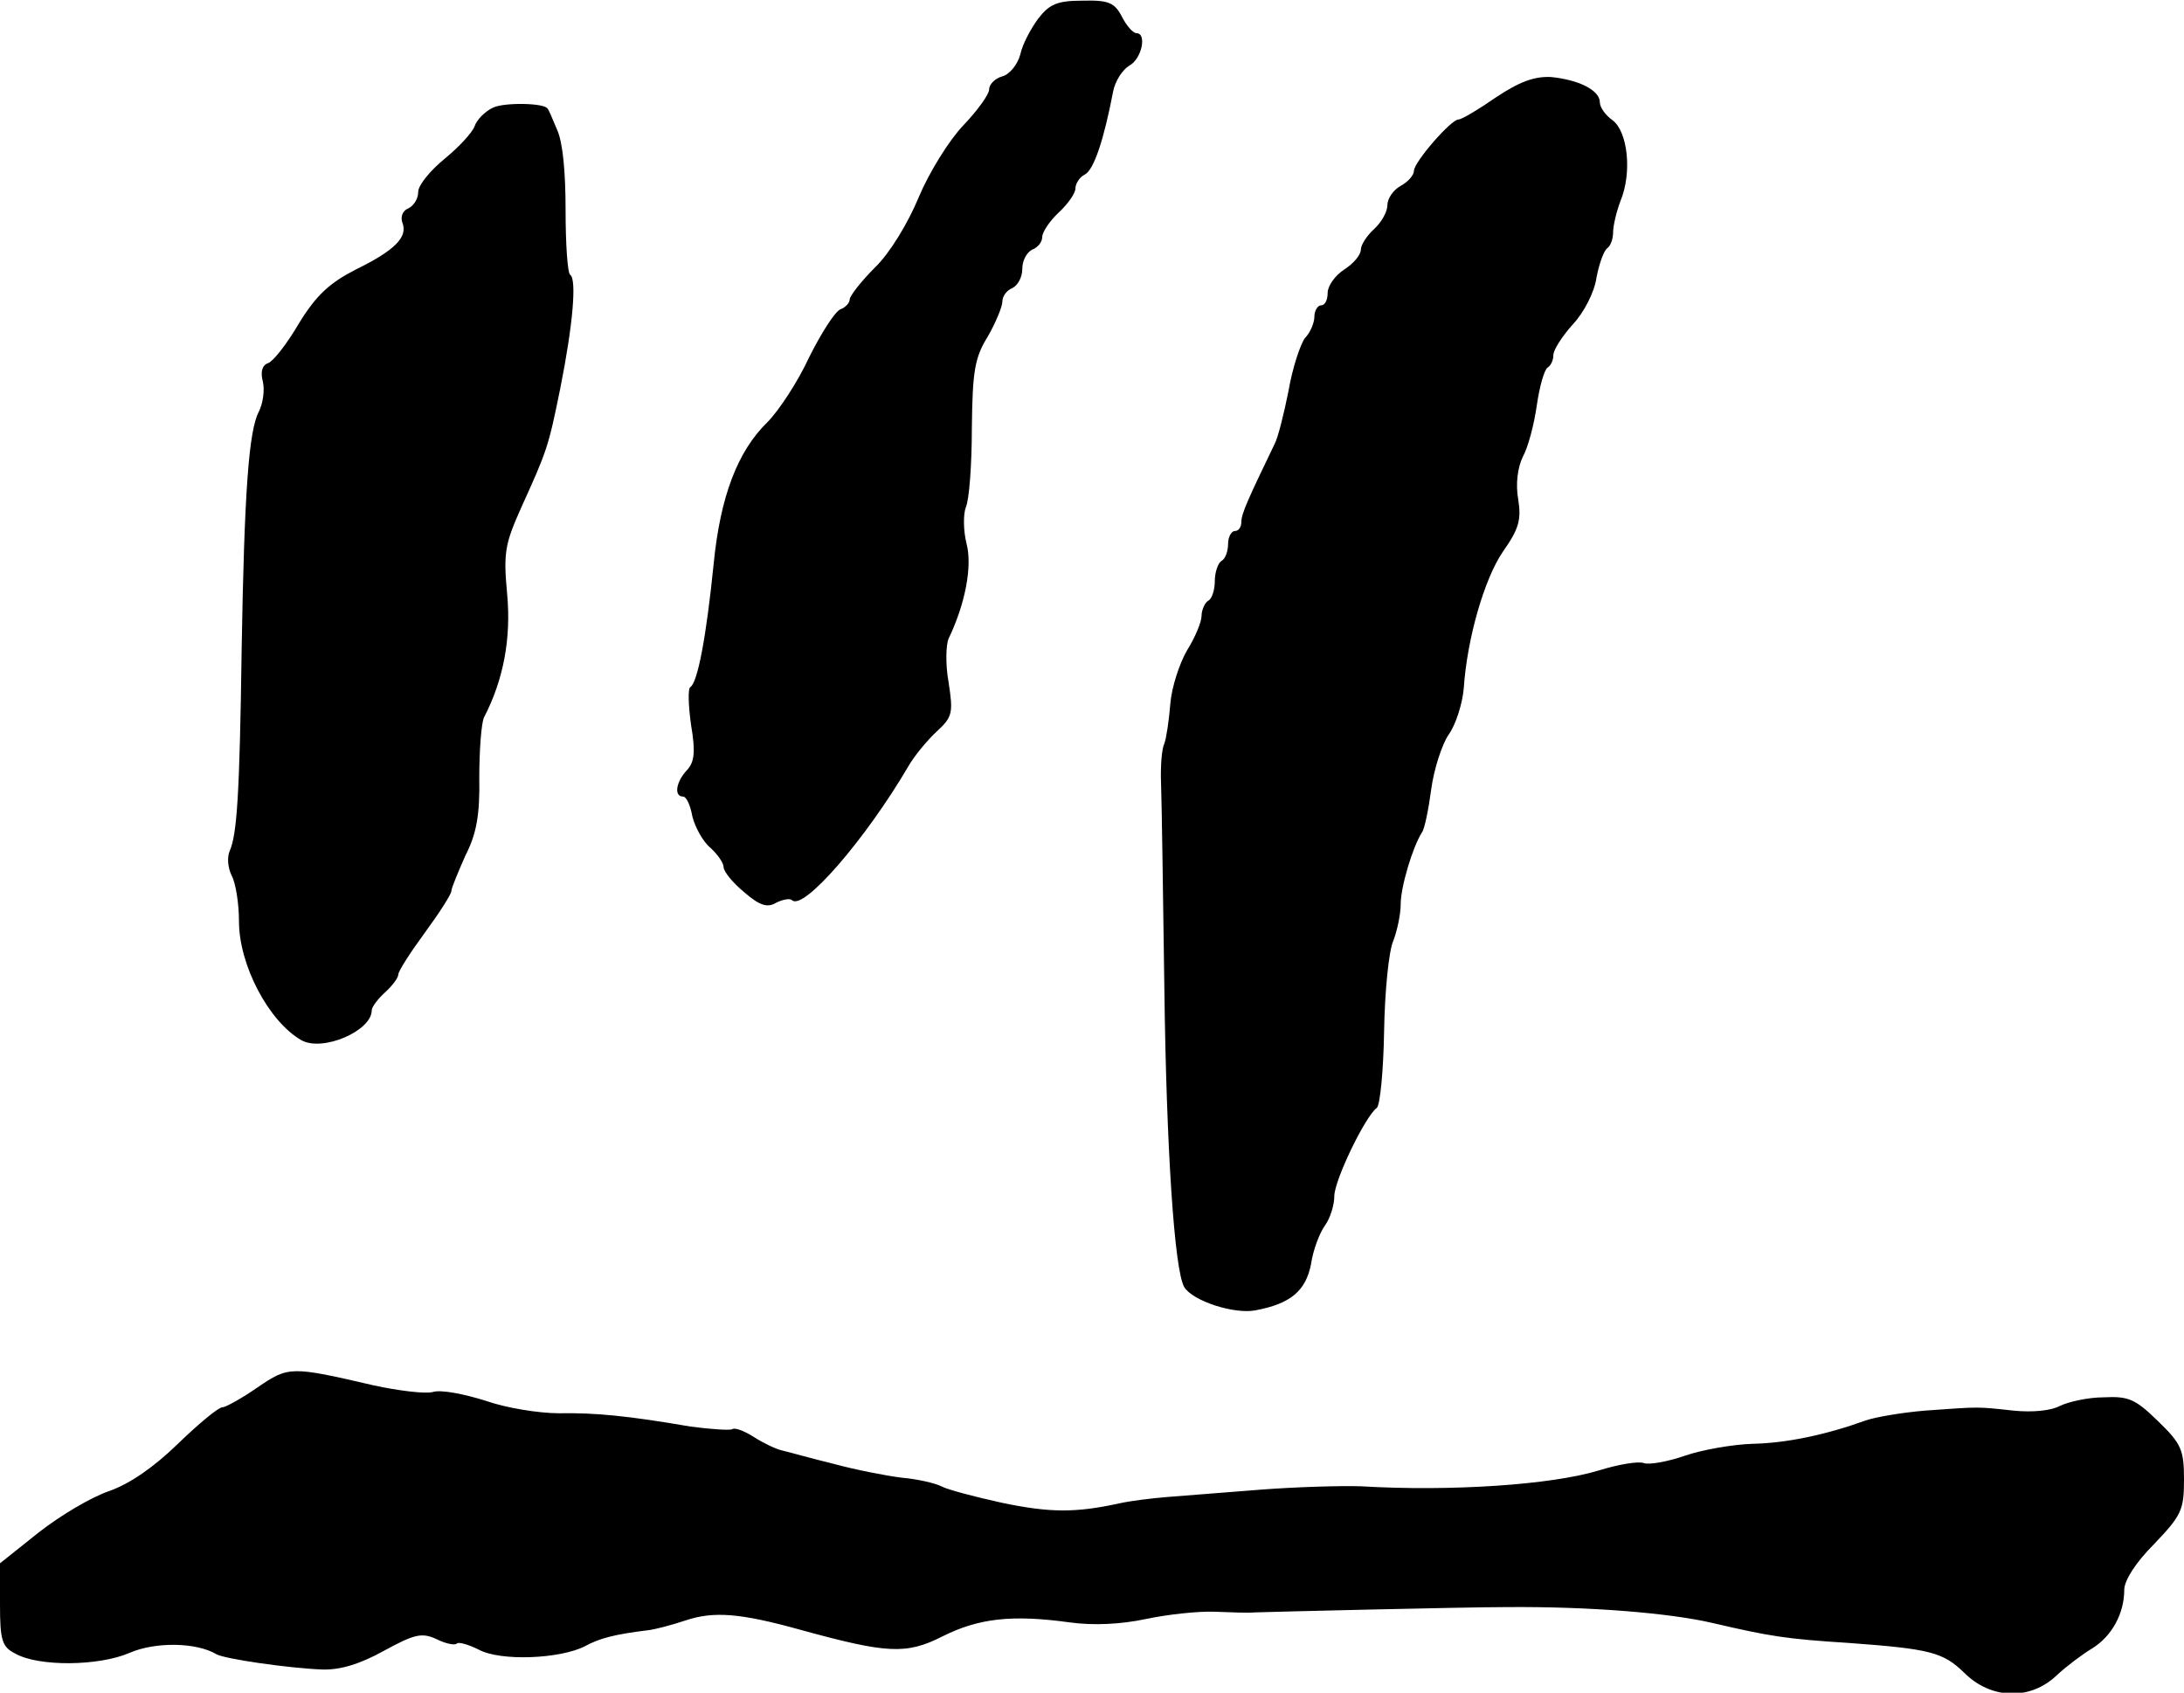
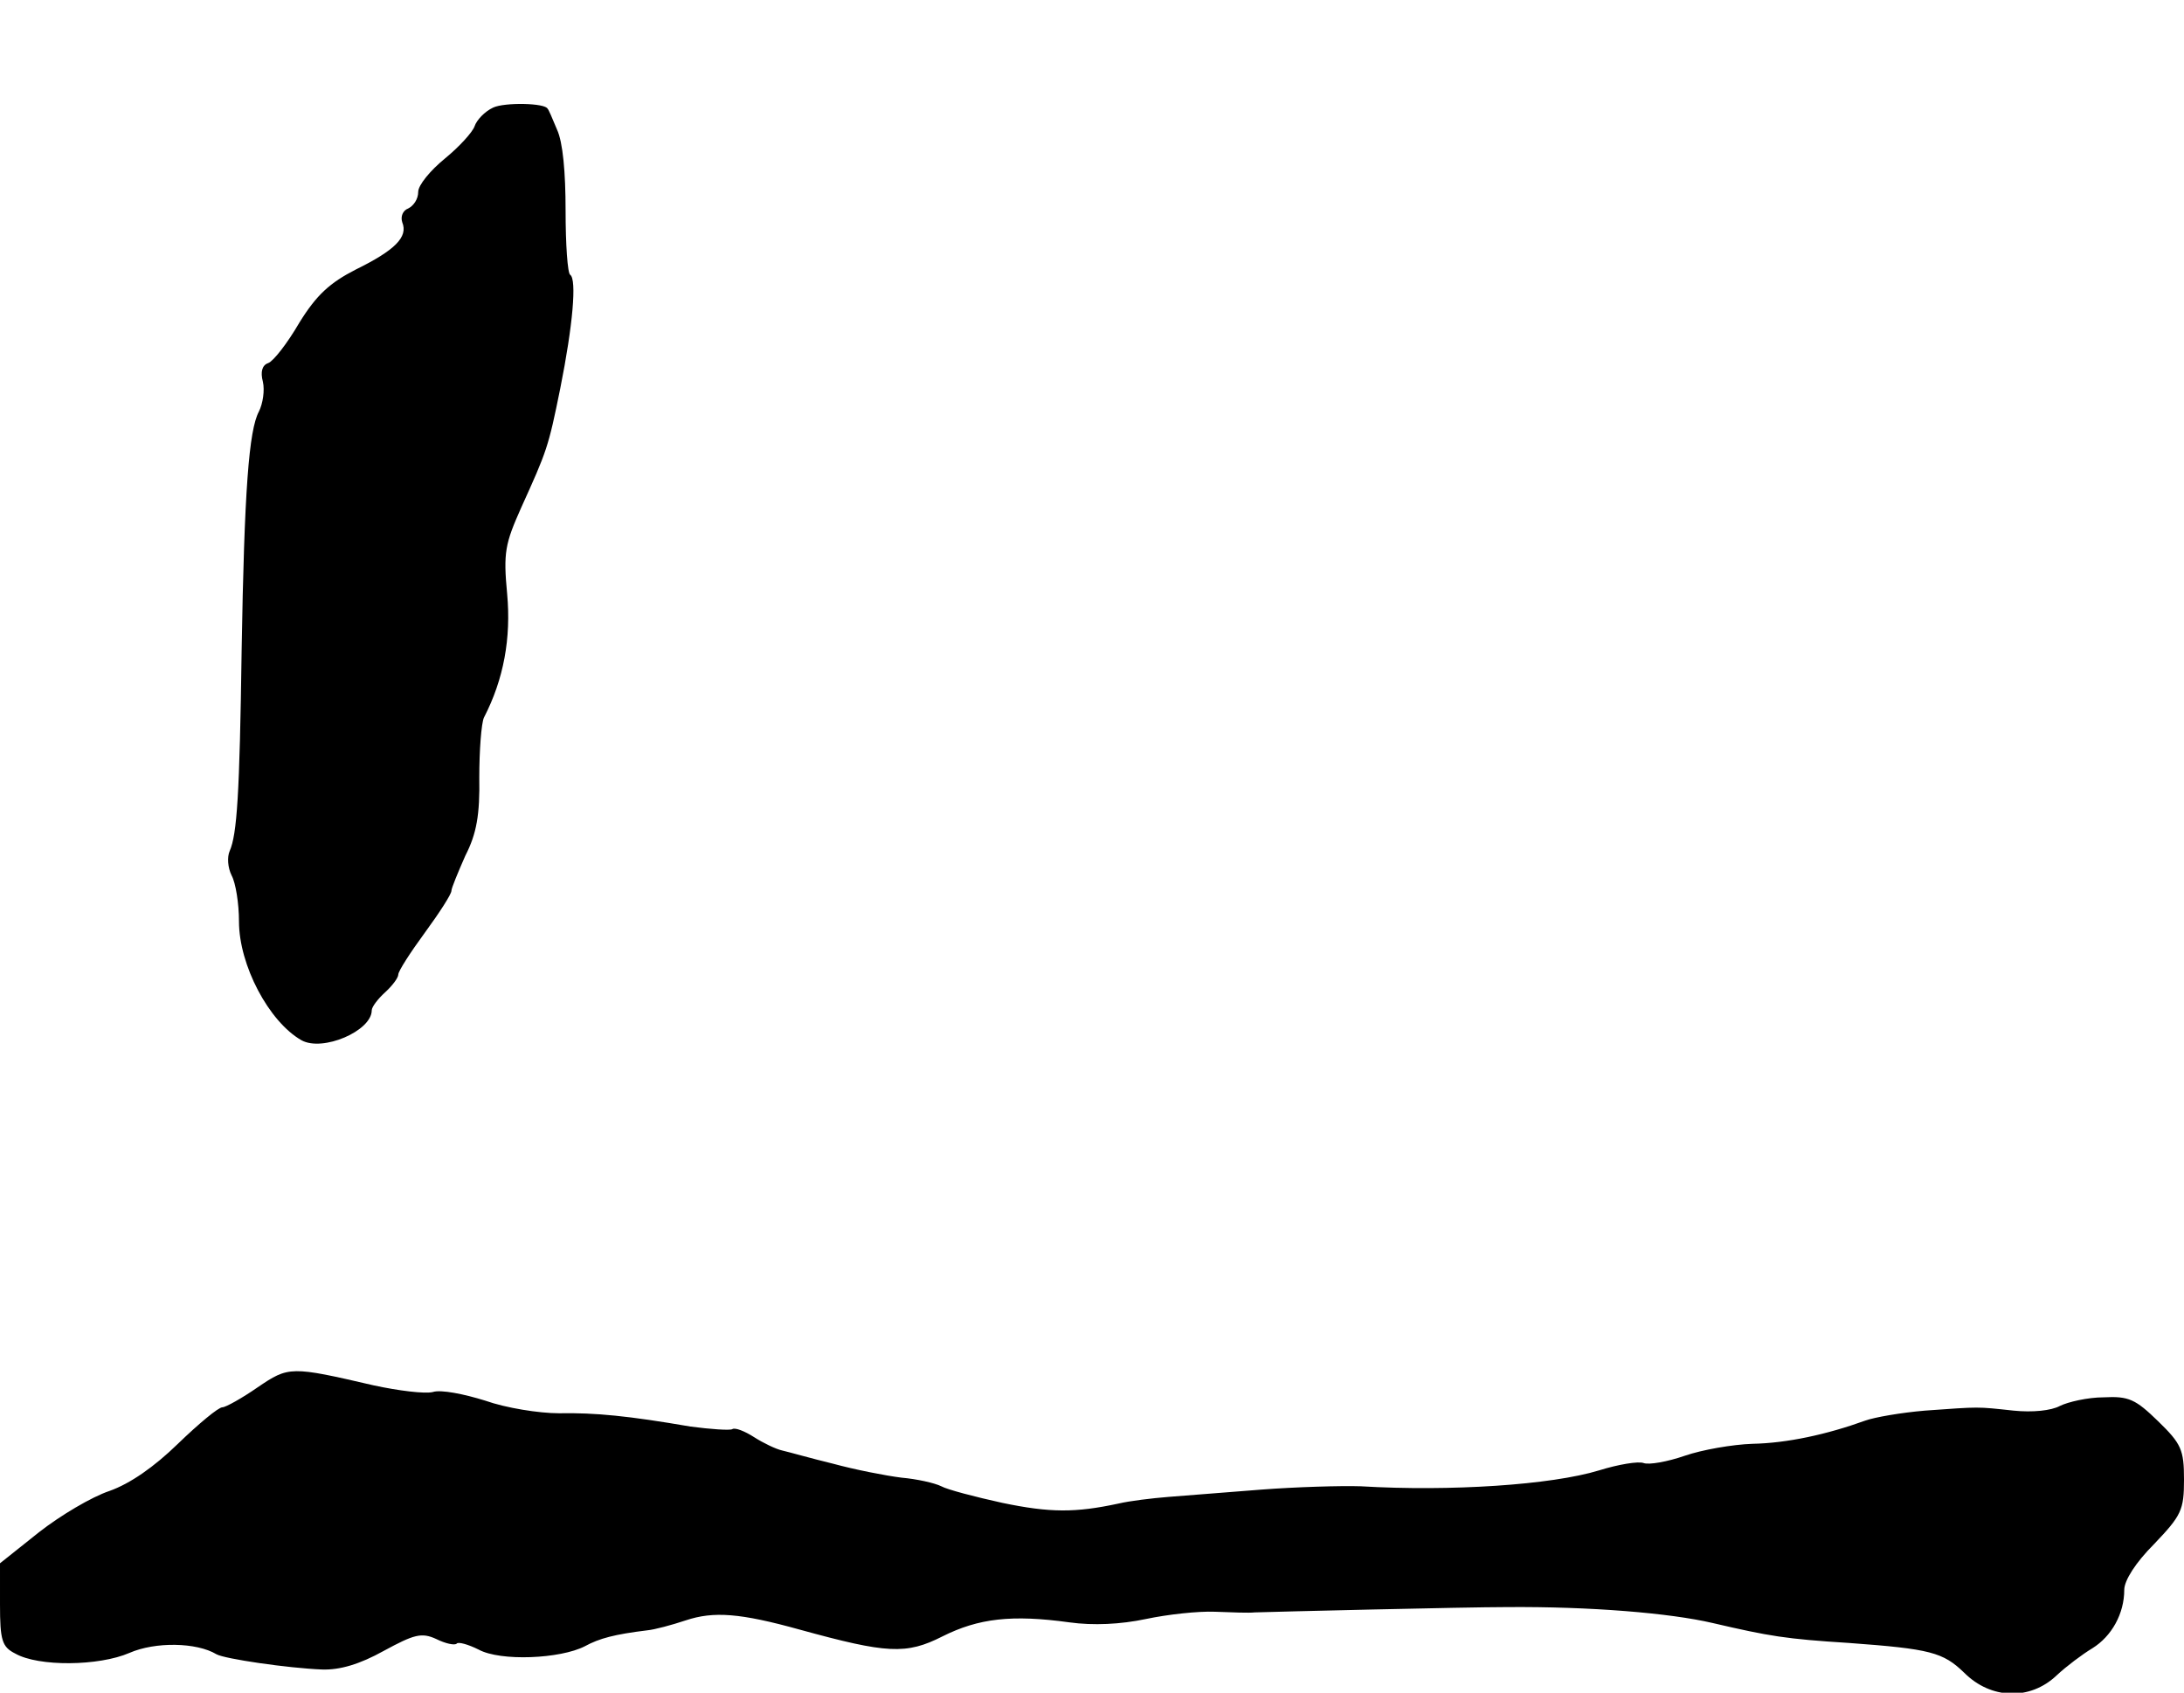
<svg xmlns="http://www.w3.org/2000/svg" version="1.0" width="329pt" height="255pt" viewBox="0 0 329 255" preserveAspectRatio="xMidYMid meet">
  <g transform="translate(0,255) scale(0.1,-0.1)" fill="#000000" stroke="none">
-     <path d="M1564 2522 c-11 -15 -24 -39 -27 -54 -4 -15 -16 -30 -27 -33 -11 -3 -20 -12 -20 -20 0 -7 -17 -31 -39 -54 -21 -22 -51 -70 -67 -108 -16 -39 -44 -85 -66 -106 -21 -21 -38 -43 -38 -48 0 -5 -6 -12 -14 -15 -8 -3 -29 -36 -47 -72 -17 -37 -46 -81 -63 -98 -45 -44 -71 -112 -81 -214 -11 -109 -24 -178 -35 -185 -4 -2 -3 -28 1 -57 7 -41 5 -56 -6 -68 -17 -18 -20 -40 -6 -40 5 0 11 -13 14 -30 4 -16 16 -38 27 -47 11 -10 20 -23 20 -29 0 -7 14 -24 31 -38 23 -20 35 -24 48 -16 10 5 21 7 24 4 17 -17 111 92 175 201 9 16 29 40 43 53 24 22 25 28 18 74 -5 27 -4 57 0 66 25 52 36 109 27 143 -5 20 -5 45 -1 55 5 11 9 64 9 119 1 85 4 106 24 138 12 21 22 45 22 53 0 8 7 17 15 20 8 4 15 16 15 29 0 13 7 25 15 29 8 3 15 11 15 19 0 7 11 24 25 37 14 13 25 29 25 36 0 7 6 17 14 21 14 7 29 53 43 126 3 15 14 32 24 38 19 10 27 49 11 49 -5 0 -15 11 -22 25 -11 21 -20 25 -59 24 -38 0 -50 -5 -67 -27z" />
-     <path d="M2253 2403 c-26 -18 -51 -33 -56 -33 -11 0 -66 -63 -67 -77 0 -7 -9 -17 -20 -23 -11 -6 -20 -19 -20 -29 0 -10 -9 -26 -20 -36 -11 -10 -20 -24 -20 -31 0 -8 -11 -21 -25 -30 -14 -9 -25 -25 -25 -35 0 -11 -4 -19 -10 -19 -5 0 -10 -8 -10 -17 0 -9 -6 -24 -14 -32 -7 -9 -19 -45 -25 -80 -7 -35 -16 -71 -21 -80 -40 -83 -50 -105 -50 -117 0 -8 -4 -14 -10 -14 -5 0 -10 -9 -10 -19 0 -11 -4 -23 -10 -26 -5 -3 -10 -17 -10 -30 0 -13 -4 -27 -10 -30 -5 -3 -10 -14 -10 -23 0 -9 -10 -33 -22 -52 -11 -19 -23 -55 -25 -80 -2 -25 -6 -52 -9 -60 -4 -8 -6 -35 -5 -60 1 -25 3 -164 5 -310 3 -238 15 -424 30 -449 13 -21 75 -41 107 -35 53 10 76 29 84 70 3 21 13 47 21 58 8 11 14 31 14 44 0 24 47 121 64 133 5 4 10 56 11 115 1 60 7 122 14 137 6 16 11 40 11 55 0 26 18 86 32 108 4 5 10 35 14 65 4 30 16 67 26 82 11 15 21 47 23 70 5 75 31 165 59 206 24 34 28 48 23 79 -4 23 -1 47 7 64 8 14 17 49 21 77 4 28 11 53 16 57 5 3 9 11 9 19 0 8 13 28 29 46 17 18 33 49 36 71 4 21 11 40 16 44 5 3 9 14 9 24 0 10 5 31 11 47 18 43 11 105 -12 122 -10 7 -19 19 -19 27 0 18 -32 34 -74 38 -25 1 -47 -7 -83 -31z" />
    <path d="M743 2388 c-13 -6 -25 -19 -28 -28 -3 -9 -23 -31 -45 -49 -22 -18 -40 -40 -40 -50 0 -11 -7 -21 -15 -25 -8 -3 -12 -12 -9 -21 9 -22 -11 -42 -70 -71 -39 -20 -59 -38 -85 -80 -18 -31 -39 -58 -47 -61 -9 -3 -12 -13 -8 -28 3 -13 0 -33 -6 -45 -15 -28 -22 -118 -26 -360 -3 -217 -7 -277 -18 -302 -4 -9 -3 -25 3 -37 6 -11 11 -42 11 -69 0 -66 45 -151 94 -179 32 -18 106 14 106 45 0 5 9 17 20 27 11 10 20 22 20 27 0 5 18 33 40 63 22 30 40 58 40 63 0 4 10 28 21 53 17 33 22 62 21 118 0 40 3 81 7 90 30 58 41 120 35 186 -6 63 -3 76 21 130 39 86 41 91 59 180 19 95 25 164 15 171 -4 2 -7 46 -7 97 0 57 -4 103 -13 122 -7 17 -13 31 -14 31 -3 9 -65 10 -82 2z" />
    <path d="M388 460 c-23 -16 -48 -30 -53 -30 -6 0 -36 -25 -67 -55 -36 -35 -72 -60 -103 -71 -27 -9 -74 -37 -106 -62 l-59 -47 0 -62 c0 -54 3 -64 23 -74 35 -20 126 -19 172 1 39 17 101 16 131 -2 12 -7 108 -21 159 -23 27 -1 57 8 93 28 46 25 57 28 79 18 14 -7 28 -10 31 -7 2 3 17 -1 33 -9 33 -18 123 -14 160 5 22 12 45 18 94 24 11 1 37 8 58 15 42 14 82 11 172 -14 131 -36 160 -38 215 -10 54 27 104 33 191 21 36 -5 77 -3 115 5 33 7 79 12 104 11 25 -1 52 -2 60 -1 30 1 317 8 380 8 126 1 246 -9 310 -24 86 -20 110 -24 205 -30 123 -9 142 -14 174 -45 40 -40 99 -42 139 -4 15 14 39 32 54 41 29 18 48 52 48 88 0 14 17 41 45 69 41 43 45 51 45 97 0 45 -4 54 -39 88 -34 33 -44 38 -82 36 -24 0 -54 -7 -66 -13 -13 -7 -41 -10 -70 -7 -56 6 -49 6 -133 0 -36 -3 -76 -10 -90 -15 -58 -21 -118 -34 -170 -35 -30 -1 -76 -9 -102 -18 -26 -9 -54 -14 -62 -11 -8 3 -38 -2 -67 -11 -72 -22 -224 -32 -359 -24 -30 1 -98 -1 -150 -5 -52 -4 -115 -9 -140 -11 -25 -2 -58 -6 -75 -10 -65 -14 -103 -14 -175 1 -41 9 -83 20 -92 25 -10 5 -37 11 -60 13 -24 3 -70 12 -103 21 -33 8 -68 18 -77 20 -9 2 -28 11 -42 20 -14 9 -29 15 -33 12 -4 -2 -33 0 -63 4 -93 16 -143 21 -198 20 -30 0 -80 8 -111 19 -32 10 -67 17 -79 13 -12 -3 -52 2 -89 10 -125 29 -128 29 -175 -3z" />
  </g>
</svg>